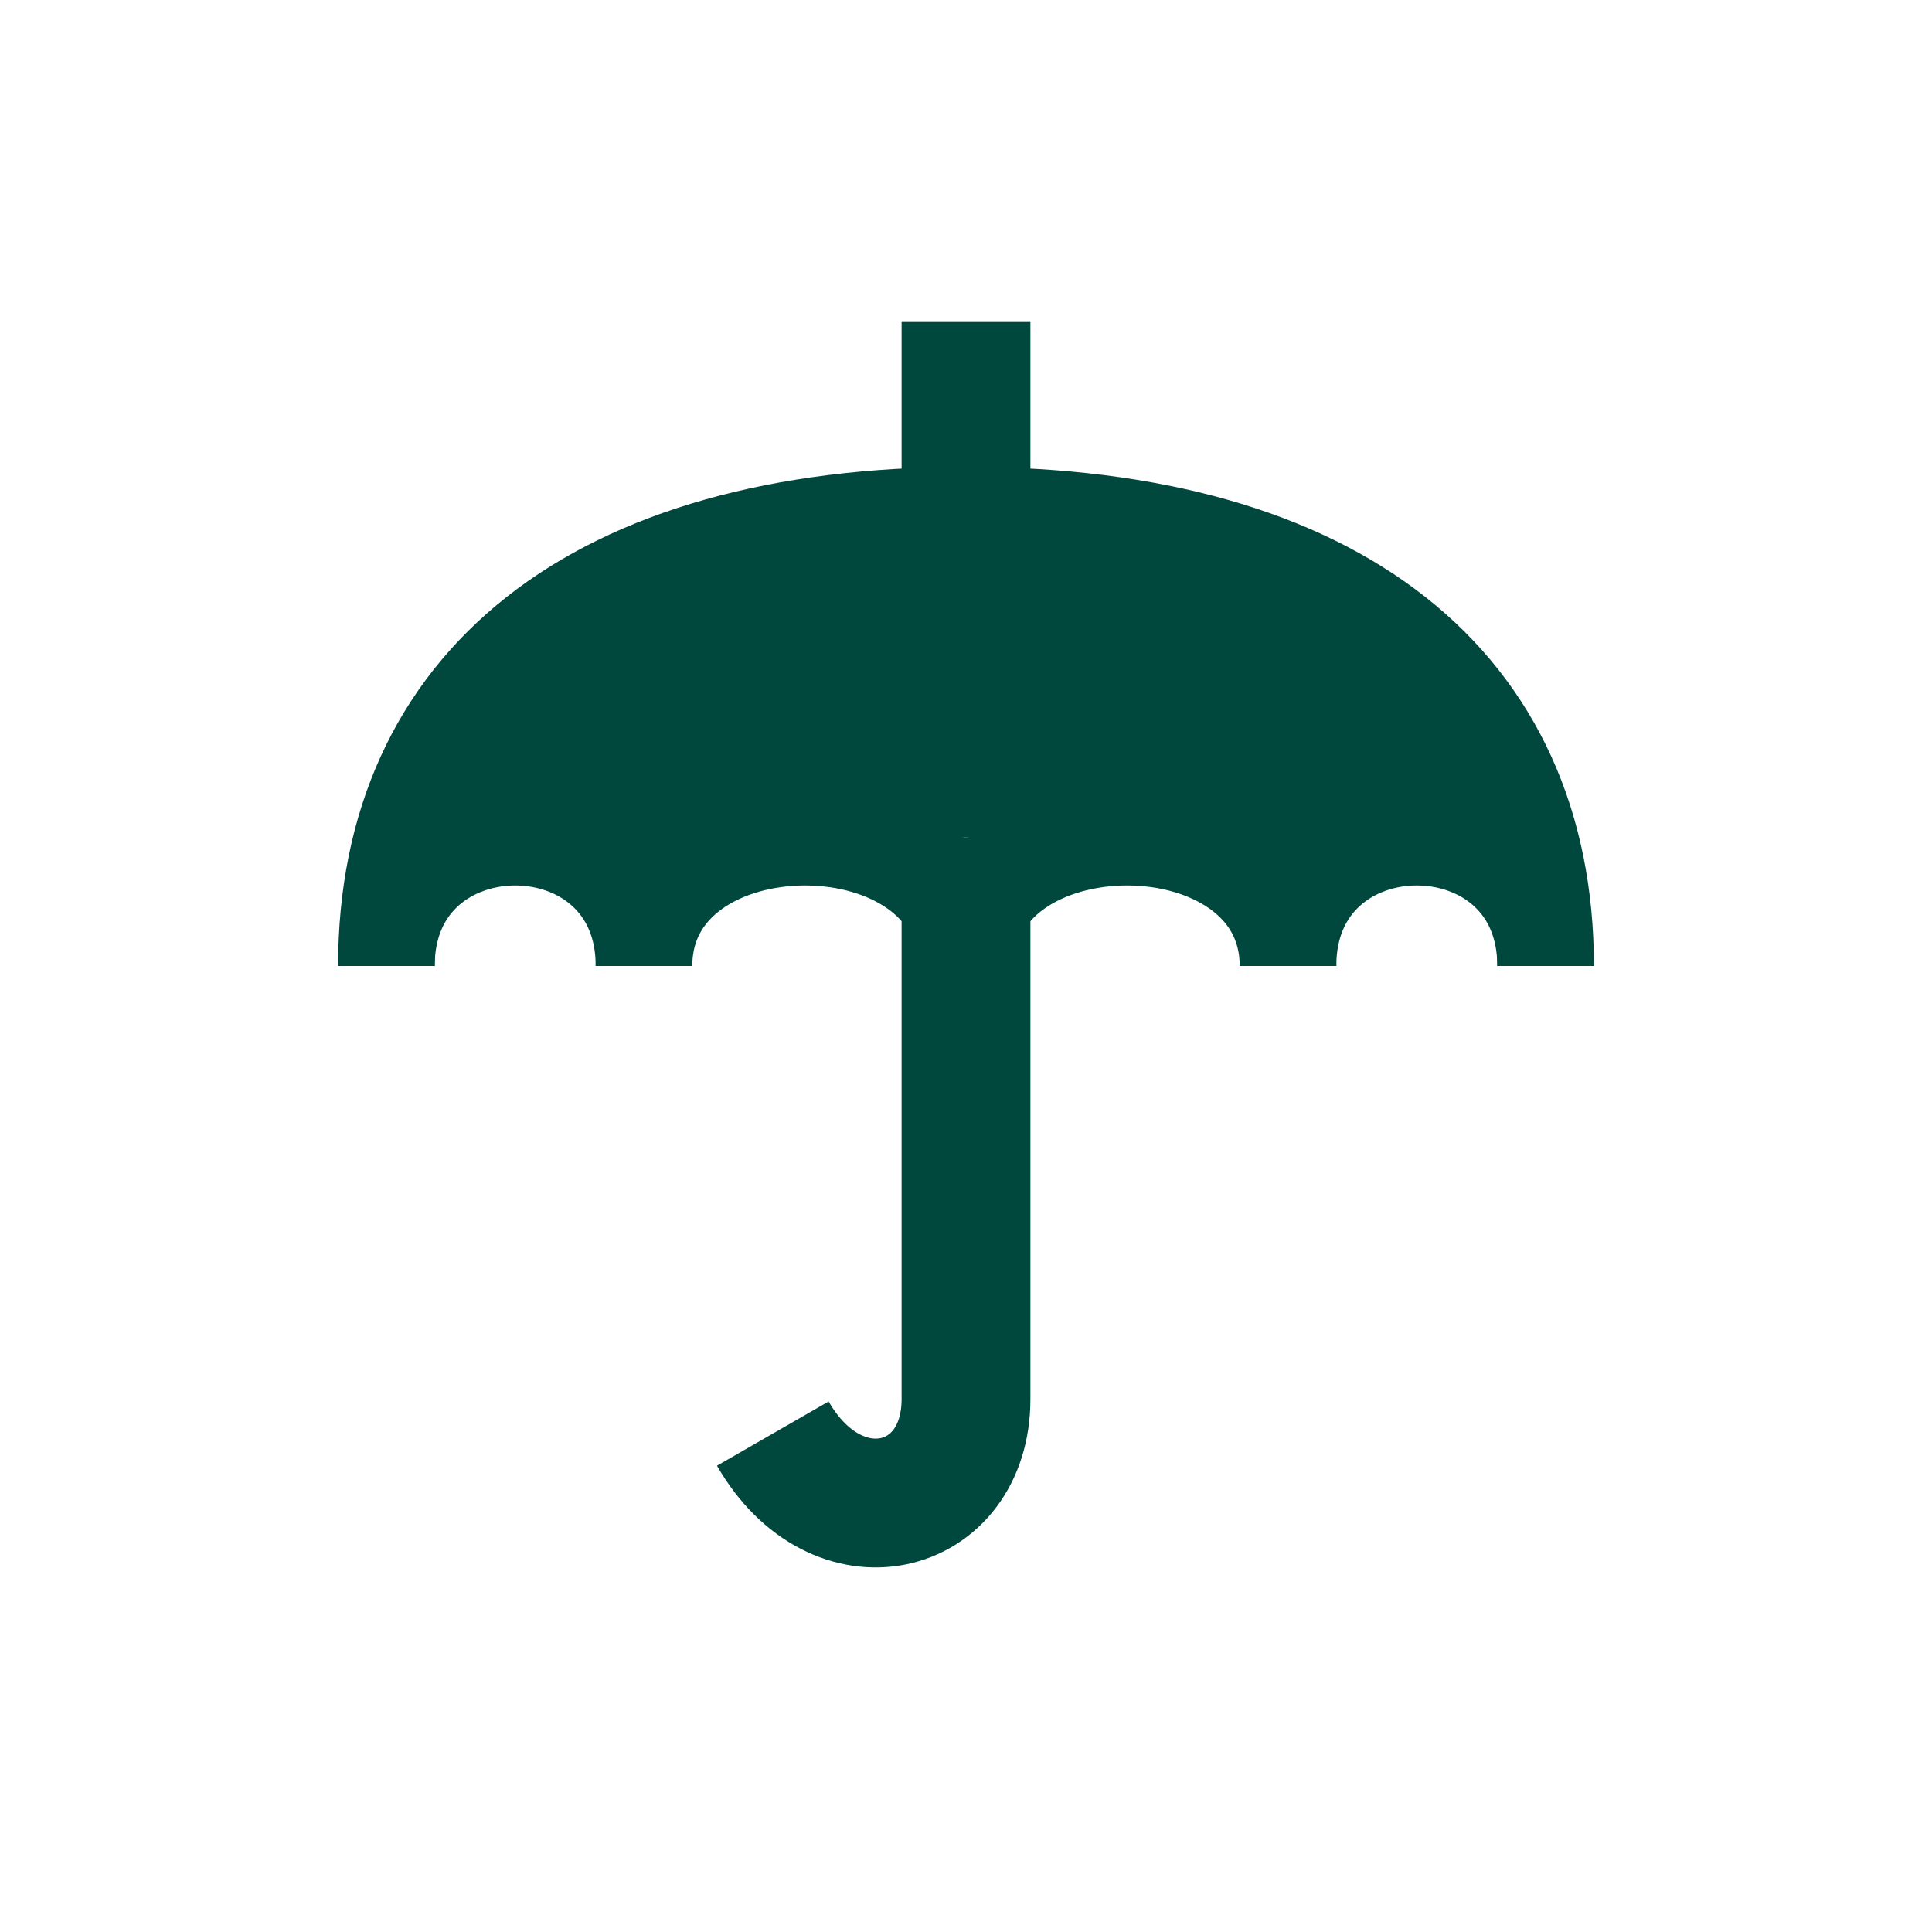
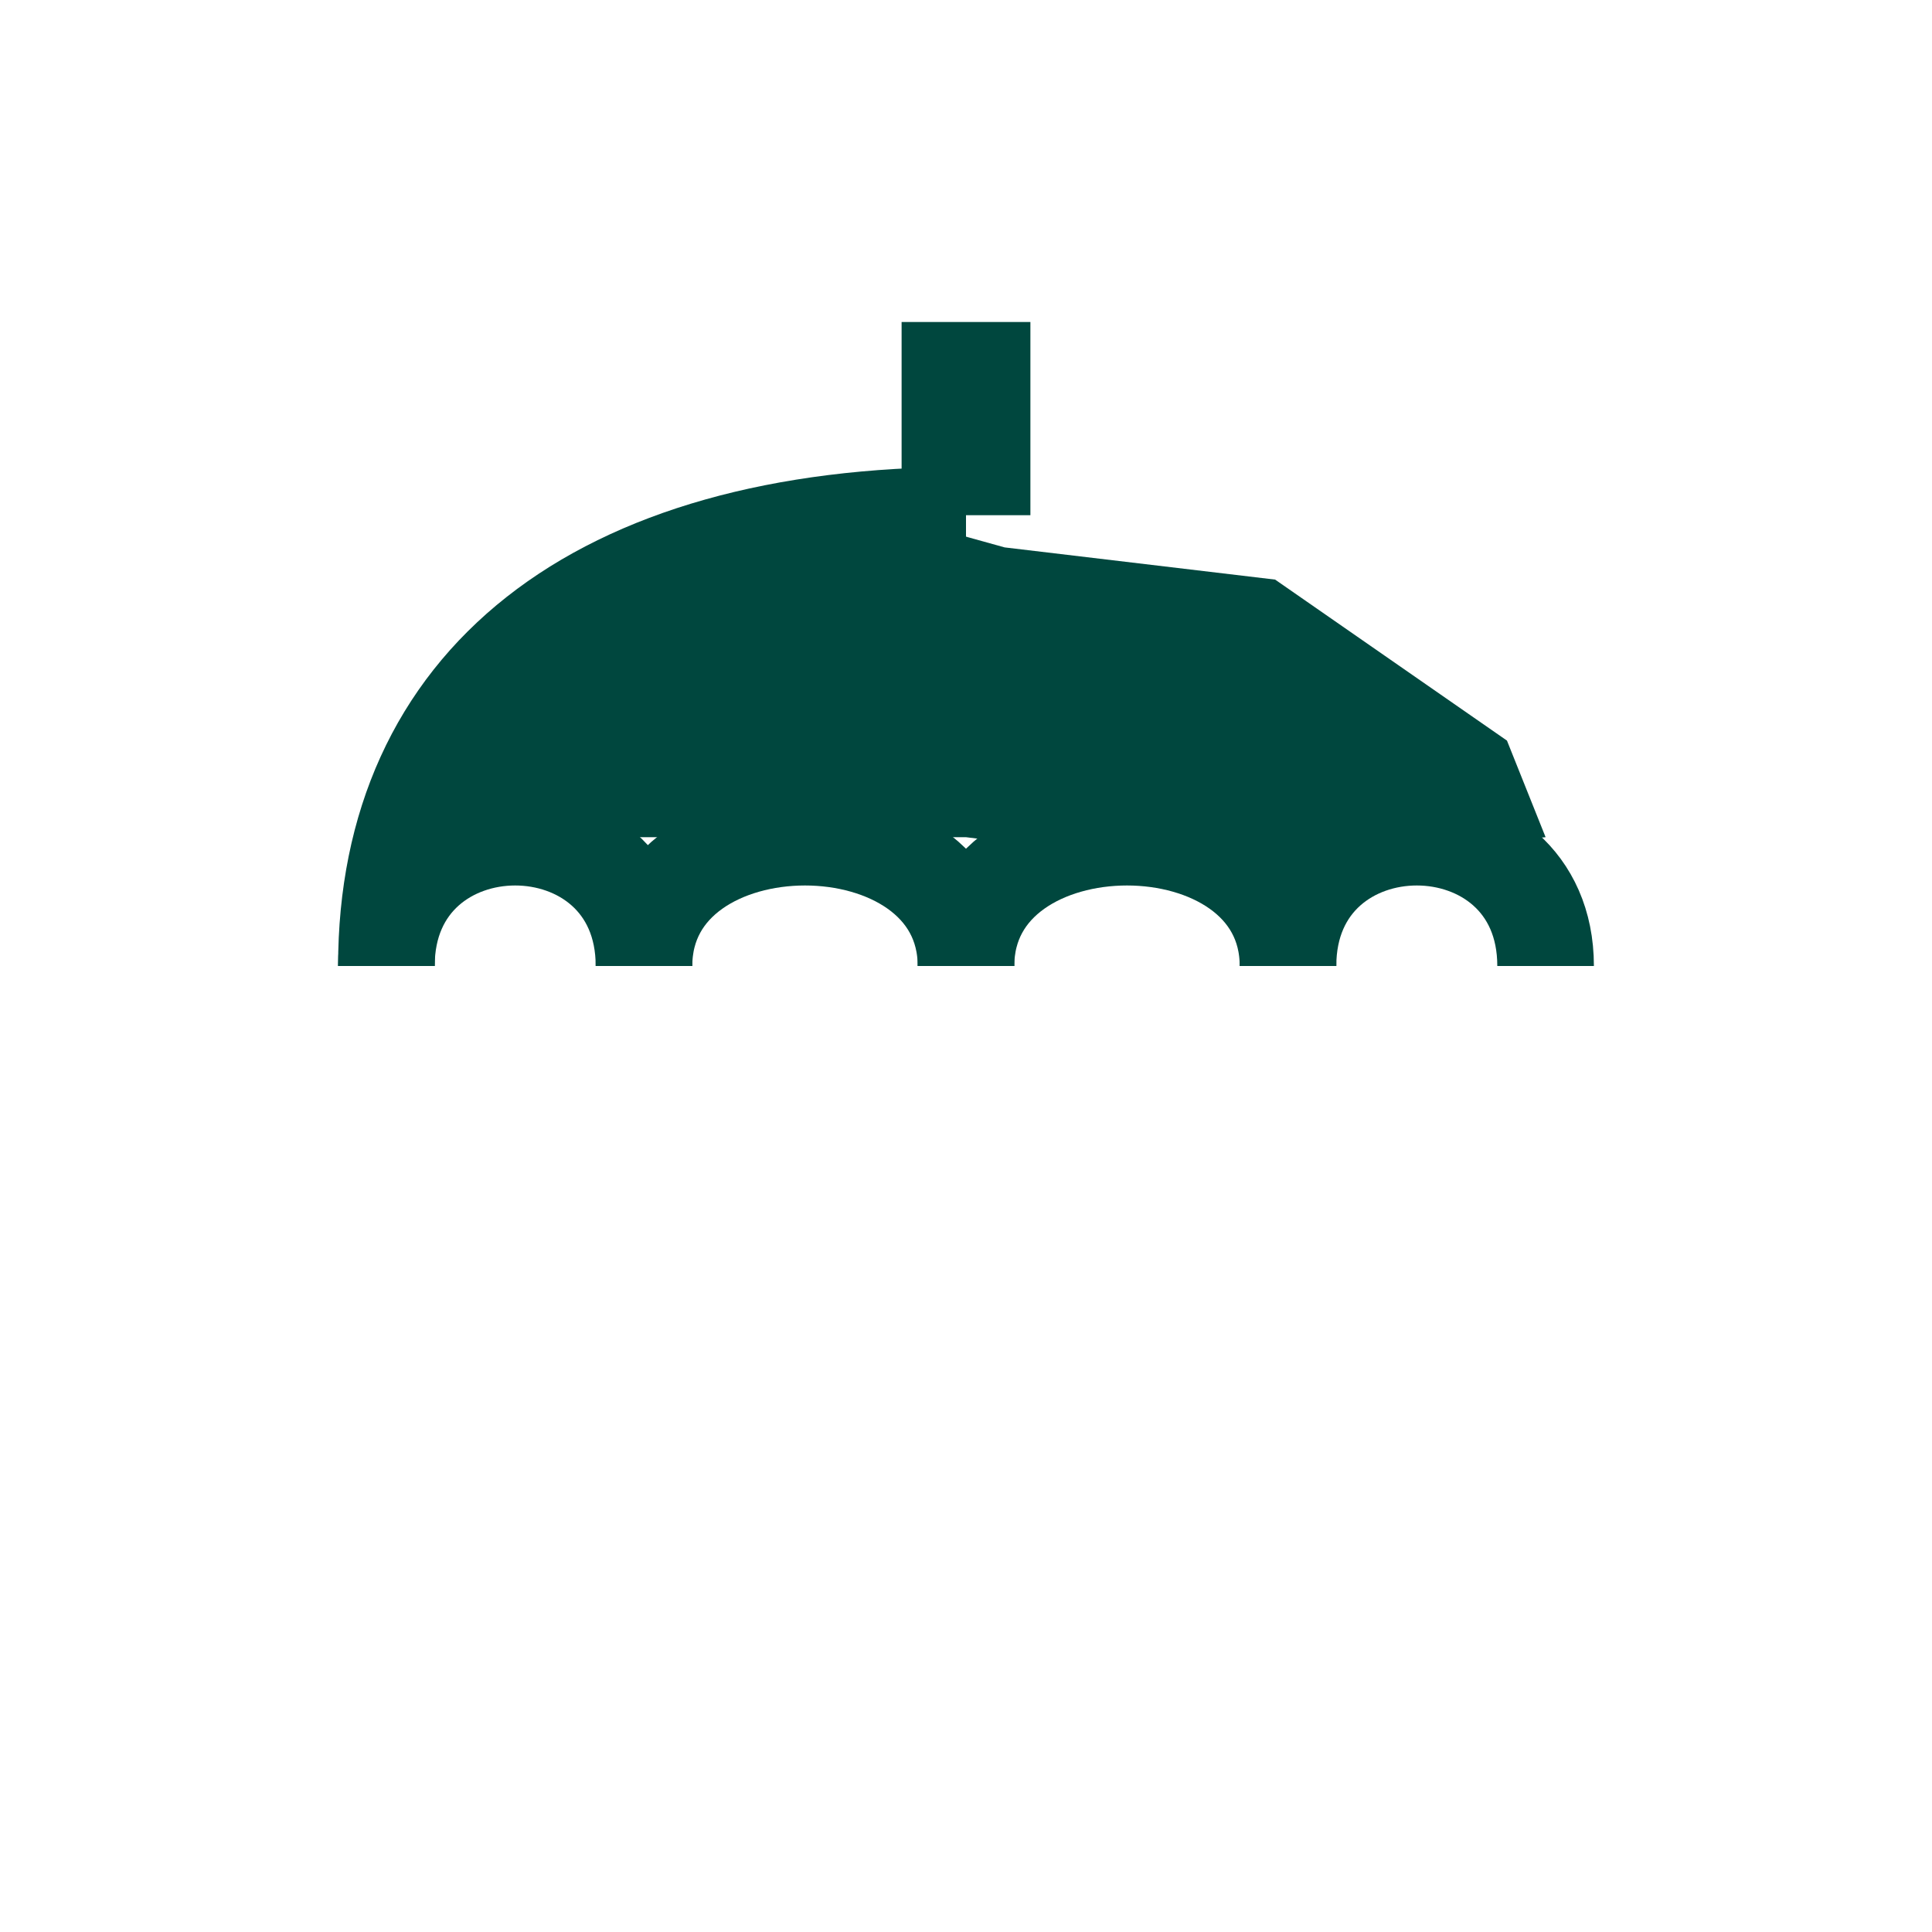
<svg xmlns="http://www.w3.org/2000/svg" width="30" height="30" viewBox="0 0 30 30" fill="none">
  <path d="M6 15C6 10.625 9.214 8 15 8" stroke="#00473E" stroke-width="1.5" />
-   <path d="M19.8 9L15.6 8.5L13.8 8L9.6 9L7.2 10.5L6 13L11 13.5L15 13L19 13.5L24 13L23.4 11.5L19.8 9Z" fill="#00473E" />
-   <path d="M24 15C24 10.625 20.786 8 15 8" stroke="#00473E" stroke-width="1.5" />
+   <path d="M19.8 9L15.6 8.5L13.8 8L9.6 9L7.2 10.5L6 13L15 13L19 13.5L24 13L23.4 11.5L19.8 9Z" fill="#00473E" />
  <path d="M6 15C6 12.333 10 12.333 10 15" stroke="#00473E" stroke-width="1.5" />
  <path d="M24 15C24 12.333 20 12.333 20 15" stroke="#00473E" stroke-width="1.5" />
  <path d="M10 15C10 12.333 15 12.333 15 15" stroke="#00473E" stroke-width="1.5" />
  <path d="M20 15C20 12.333 15 12.333 15 15" stroke="#00473E" stroke-width="1.5" />
  <path d="M15 5V8" stroke="#00473E" stroke-width="2" />
-   <path d="M15 13C15 16.242 15 20.497 15 21.725C15 23.5 13 24 12 22.261" stroke="#00473E" stroke-width="2" />
</svg>